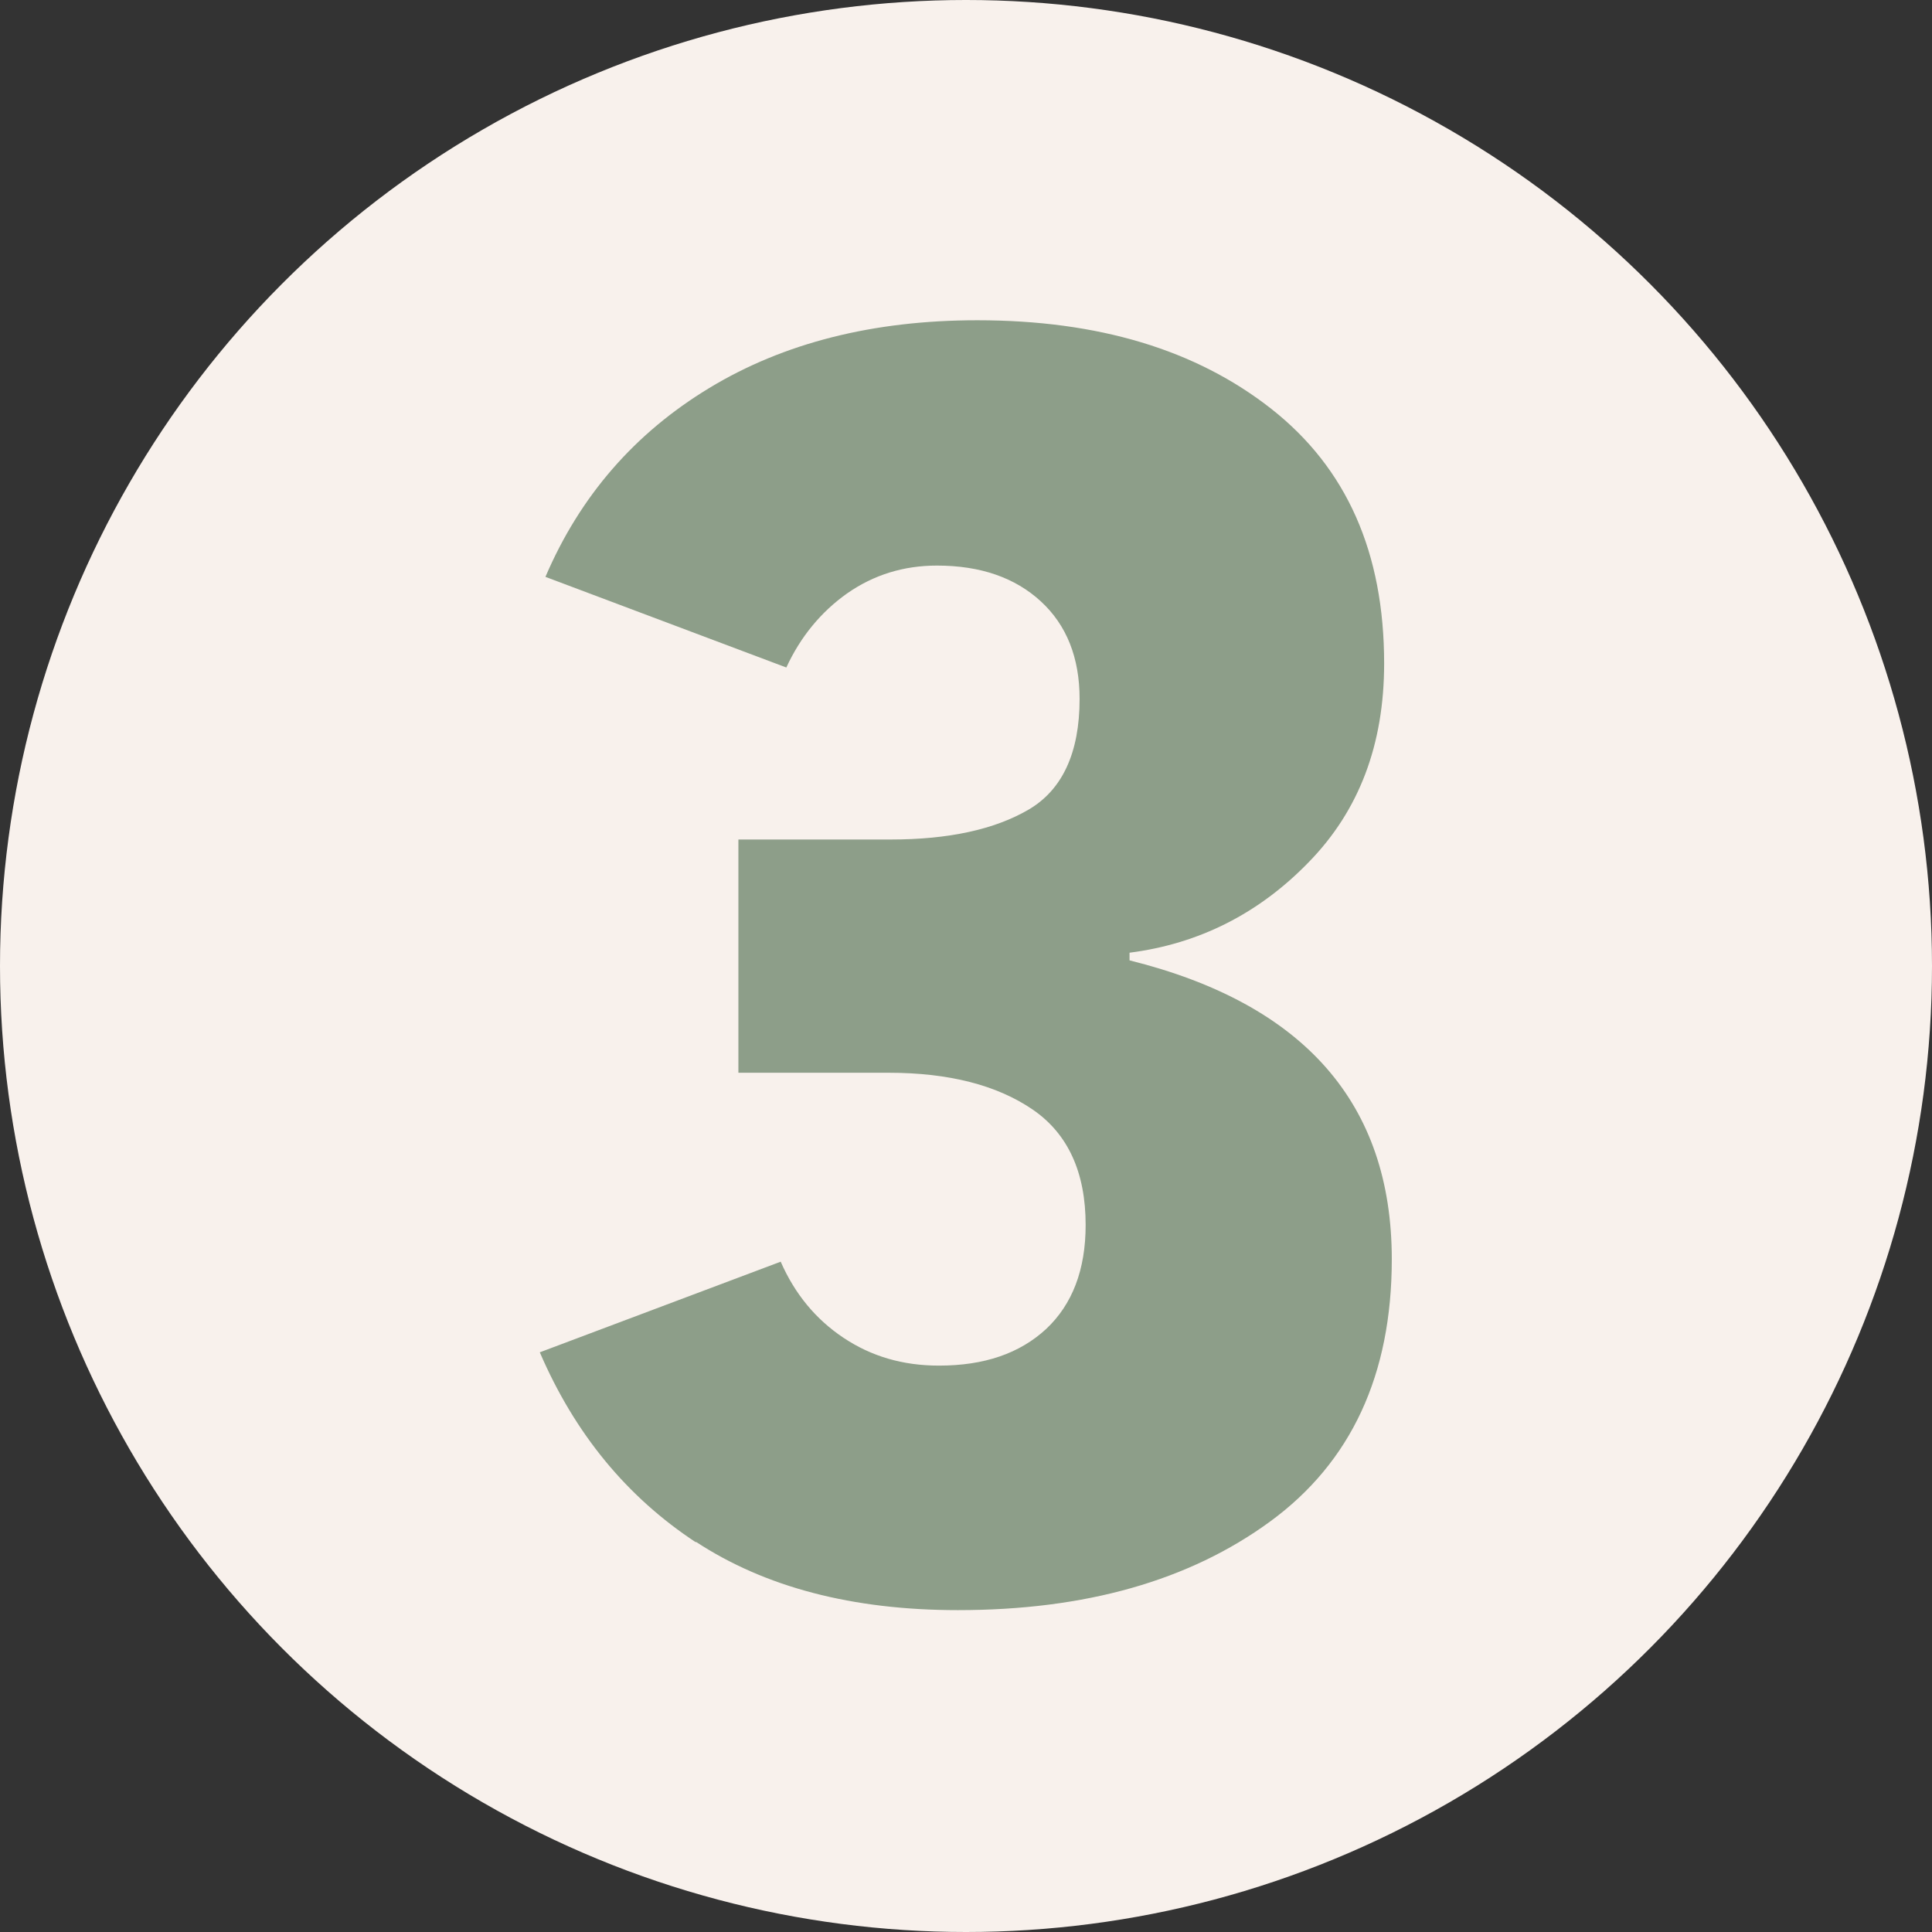
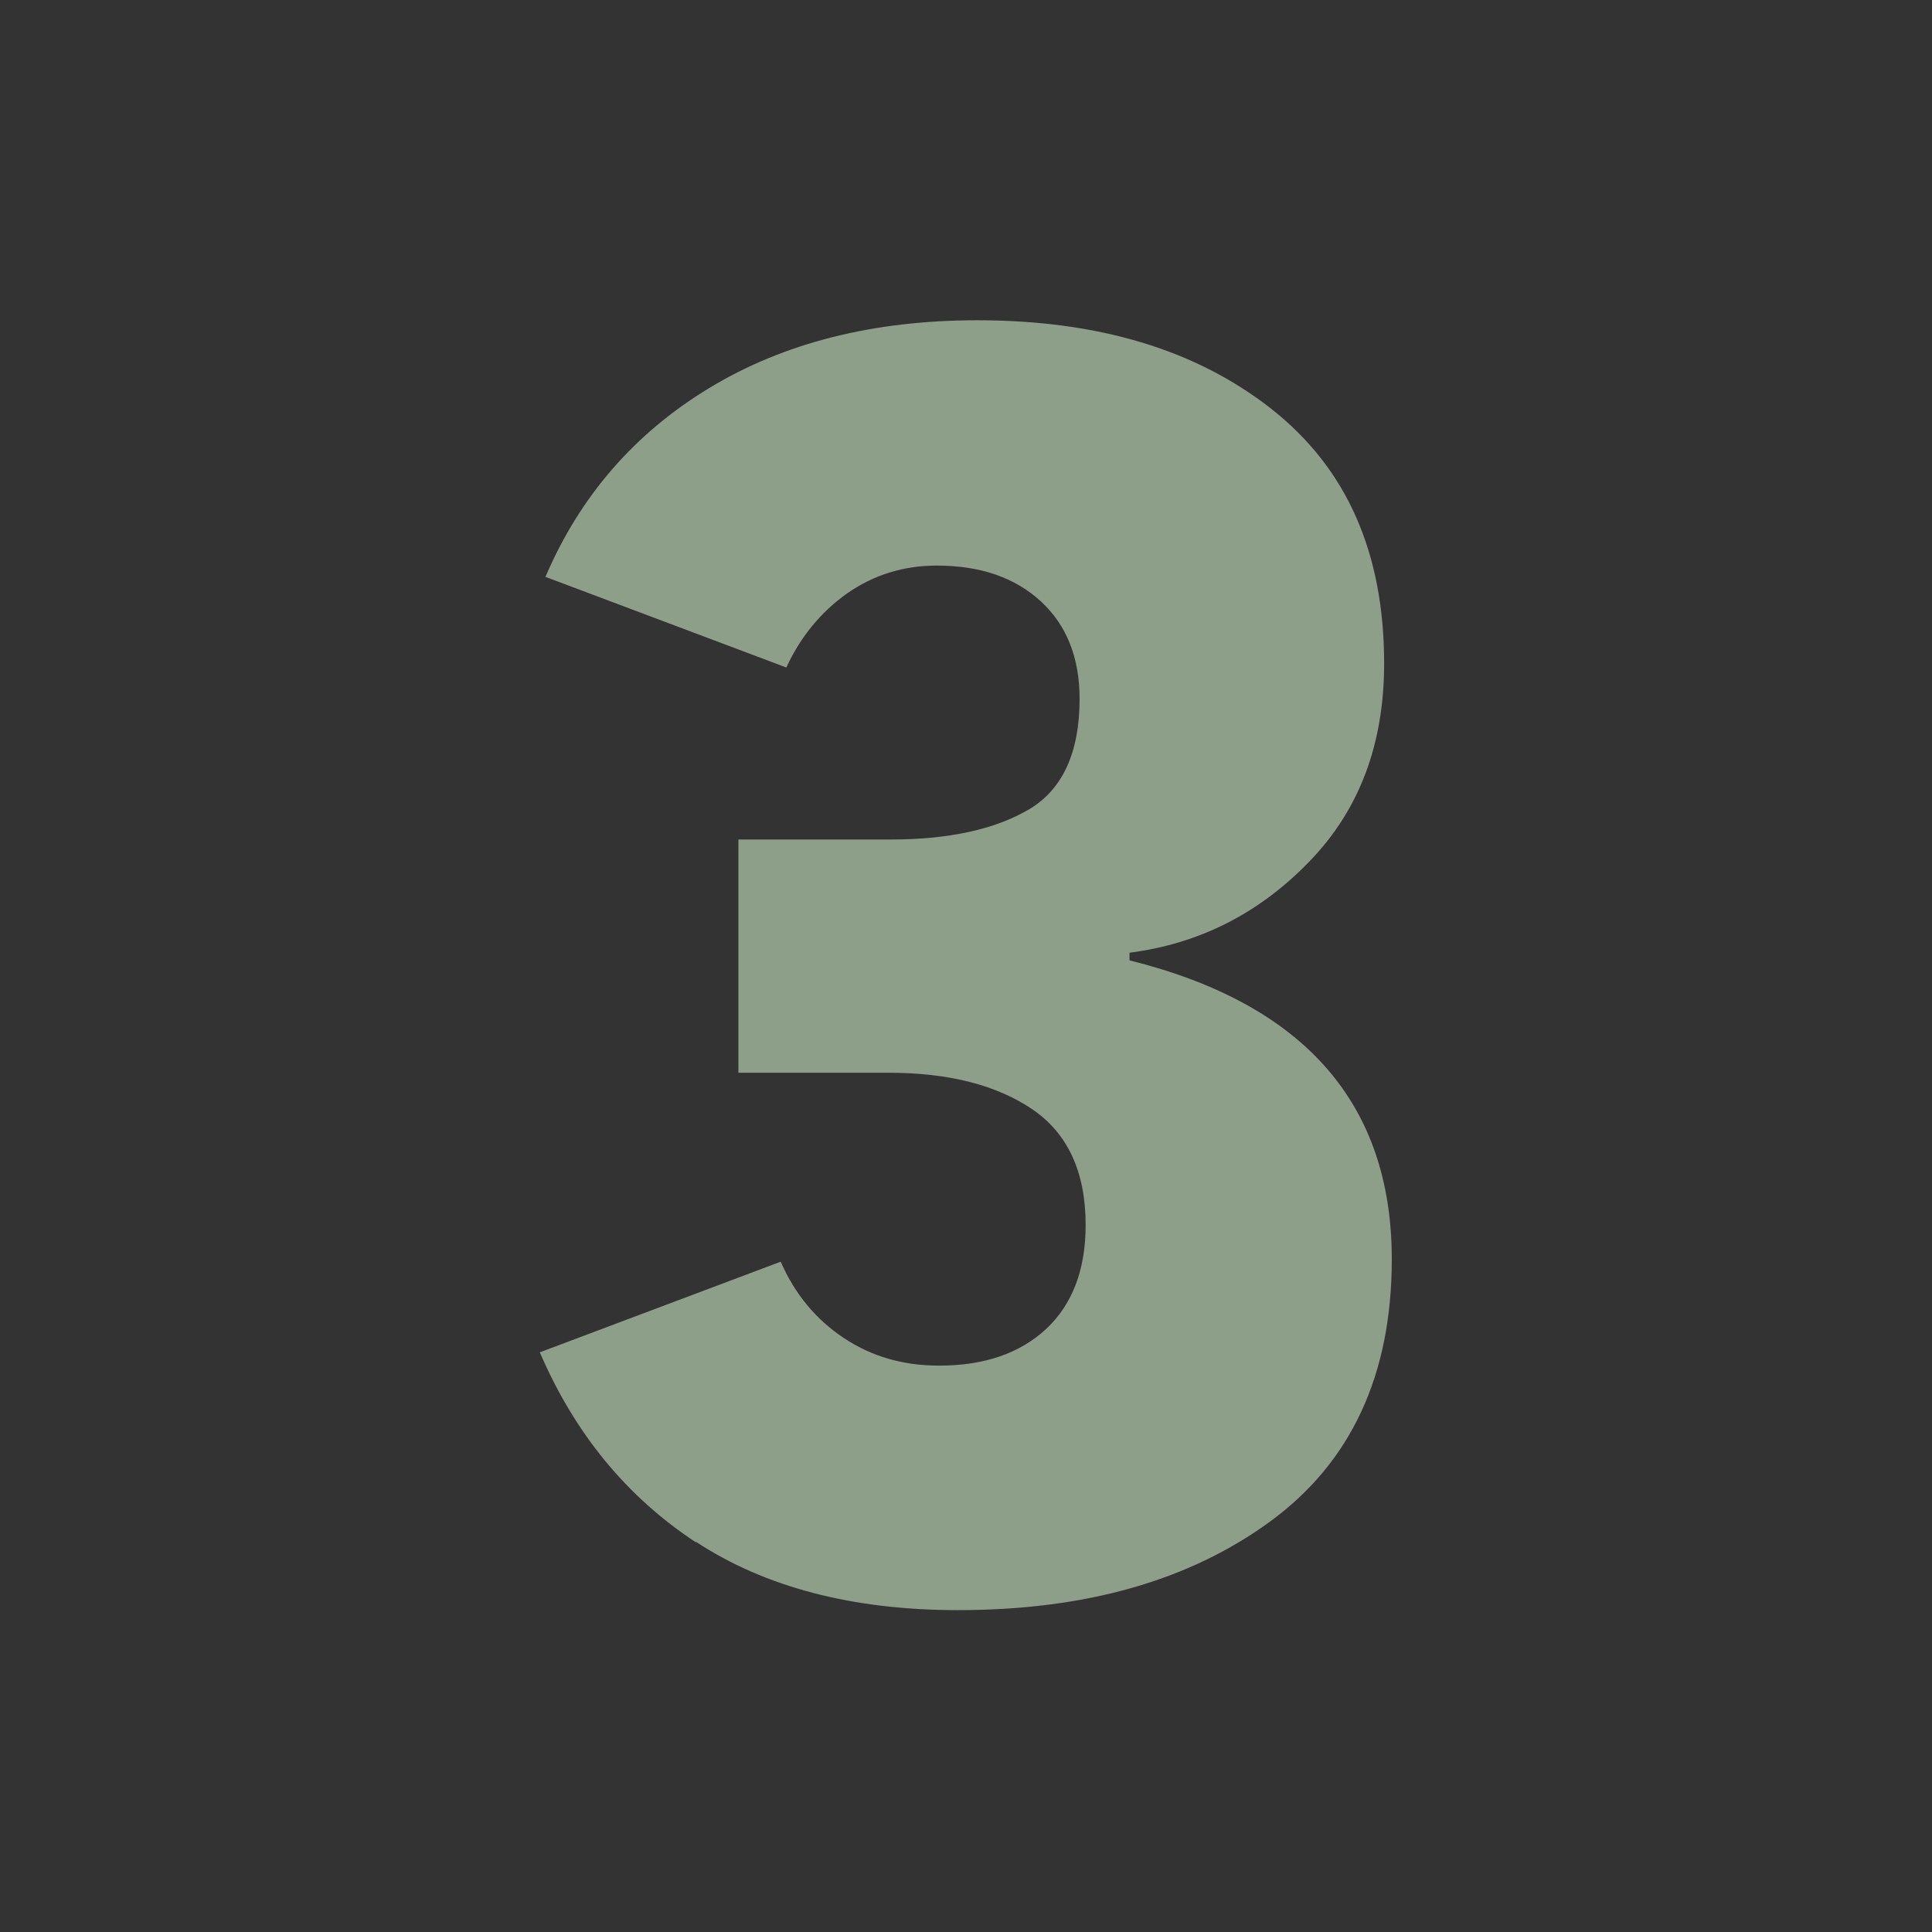
<svg xmlns="http://www.w3.org/2000/svg" id="Calque_1" width="16.92mm" height="16.92mm" viewBox="0 0 47.96 47.96">
  <rect x="0" y="0" width="47.96" height="47.96" fill="#333333" stroke="none" />
  <defs>
    <style>.cls-1{fill:#f8f1ec;}.cls-1,.cls-2{stroke-width:0px;}.cls-2{fill:#8d9e89;}</style>
  </defs>
-   <circle class="cls-1" cx="23.98" cy="23.98" r="23.98" />
  <path class="cls-2" d="M17.28,38.29c-1.72-1.13-3.01-2.7-3.88-4.72l5.98-2.25c.35.8.87,1.43,1.56,1.89.69.46,1.47.69,2.37.69,1.12,0,2-.3,2.66-.91.65-.61.98-1.47.98-2.58,0-1.31-.44-2.27-1.32-2.87s-2.07-.91-3.57-.91h-3.73v-5.79h3.78c1.44,0,2.58-.25,3.42-.74.84-.49,1.27-1.41,1.27-2.75,0-1.02-.32-1.83-.96-2.42-.64-.59-1.5-.89-2.58-.89-.83,0-1.57.23-2.23.69-.65.46-1.16,1.08-1.51,1.84l-5.98-2.25c.86-2.01,2.22-3.57,4.07-4.69,1.85-1.12,4.07-1.68,6.65-1.68,3,0,5.43.73,7.3,2.2,1.87,1.47,2.8,3.57,2.8,6.32,0,2.01-.62,3.65-1.87,4.93-1.24,1.28-2.73,2.03-4.45,2.25v.19c4.34,1.08,6.51,3.56,6.51,7.42,0,2.87-1.01,5.04-3.02,6.51-2.01,1.47-4.59,2.2-7.75,2.2-2.62,0-4.79-.57-6.51-1.7Z" />
</svg>